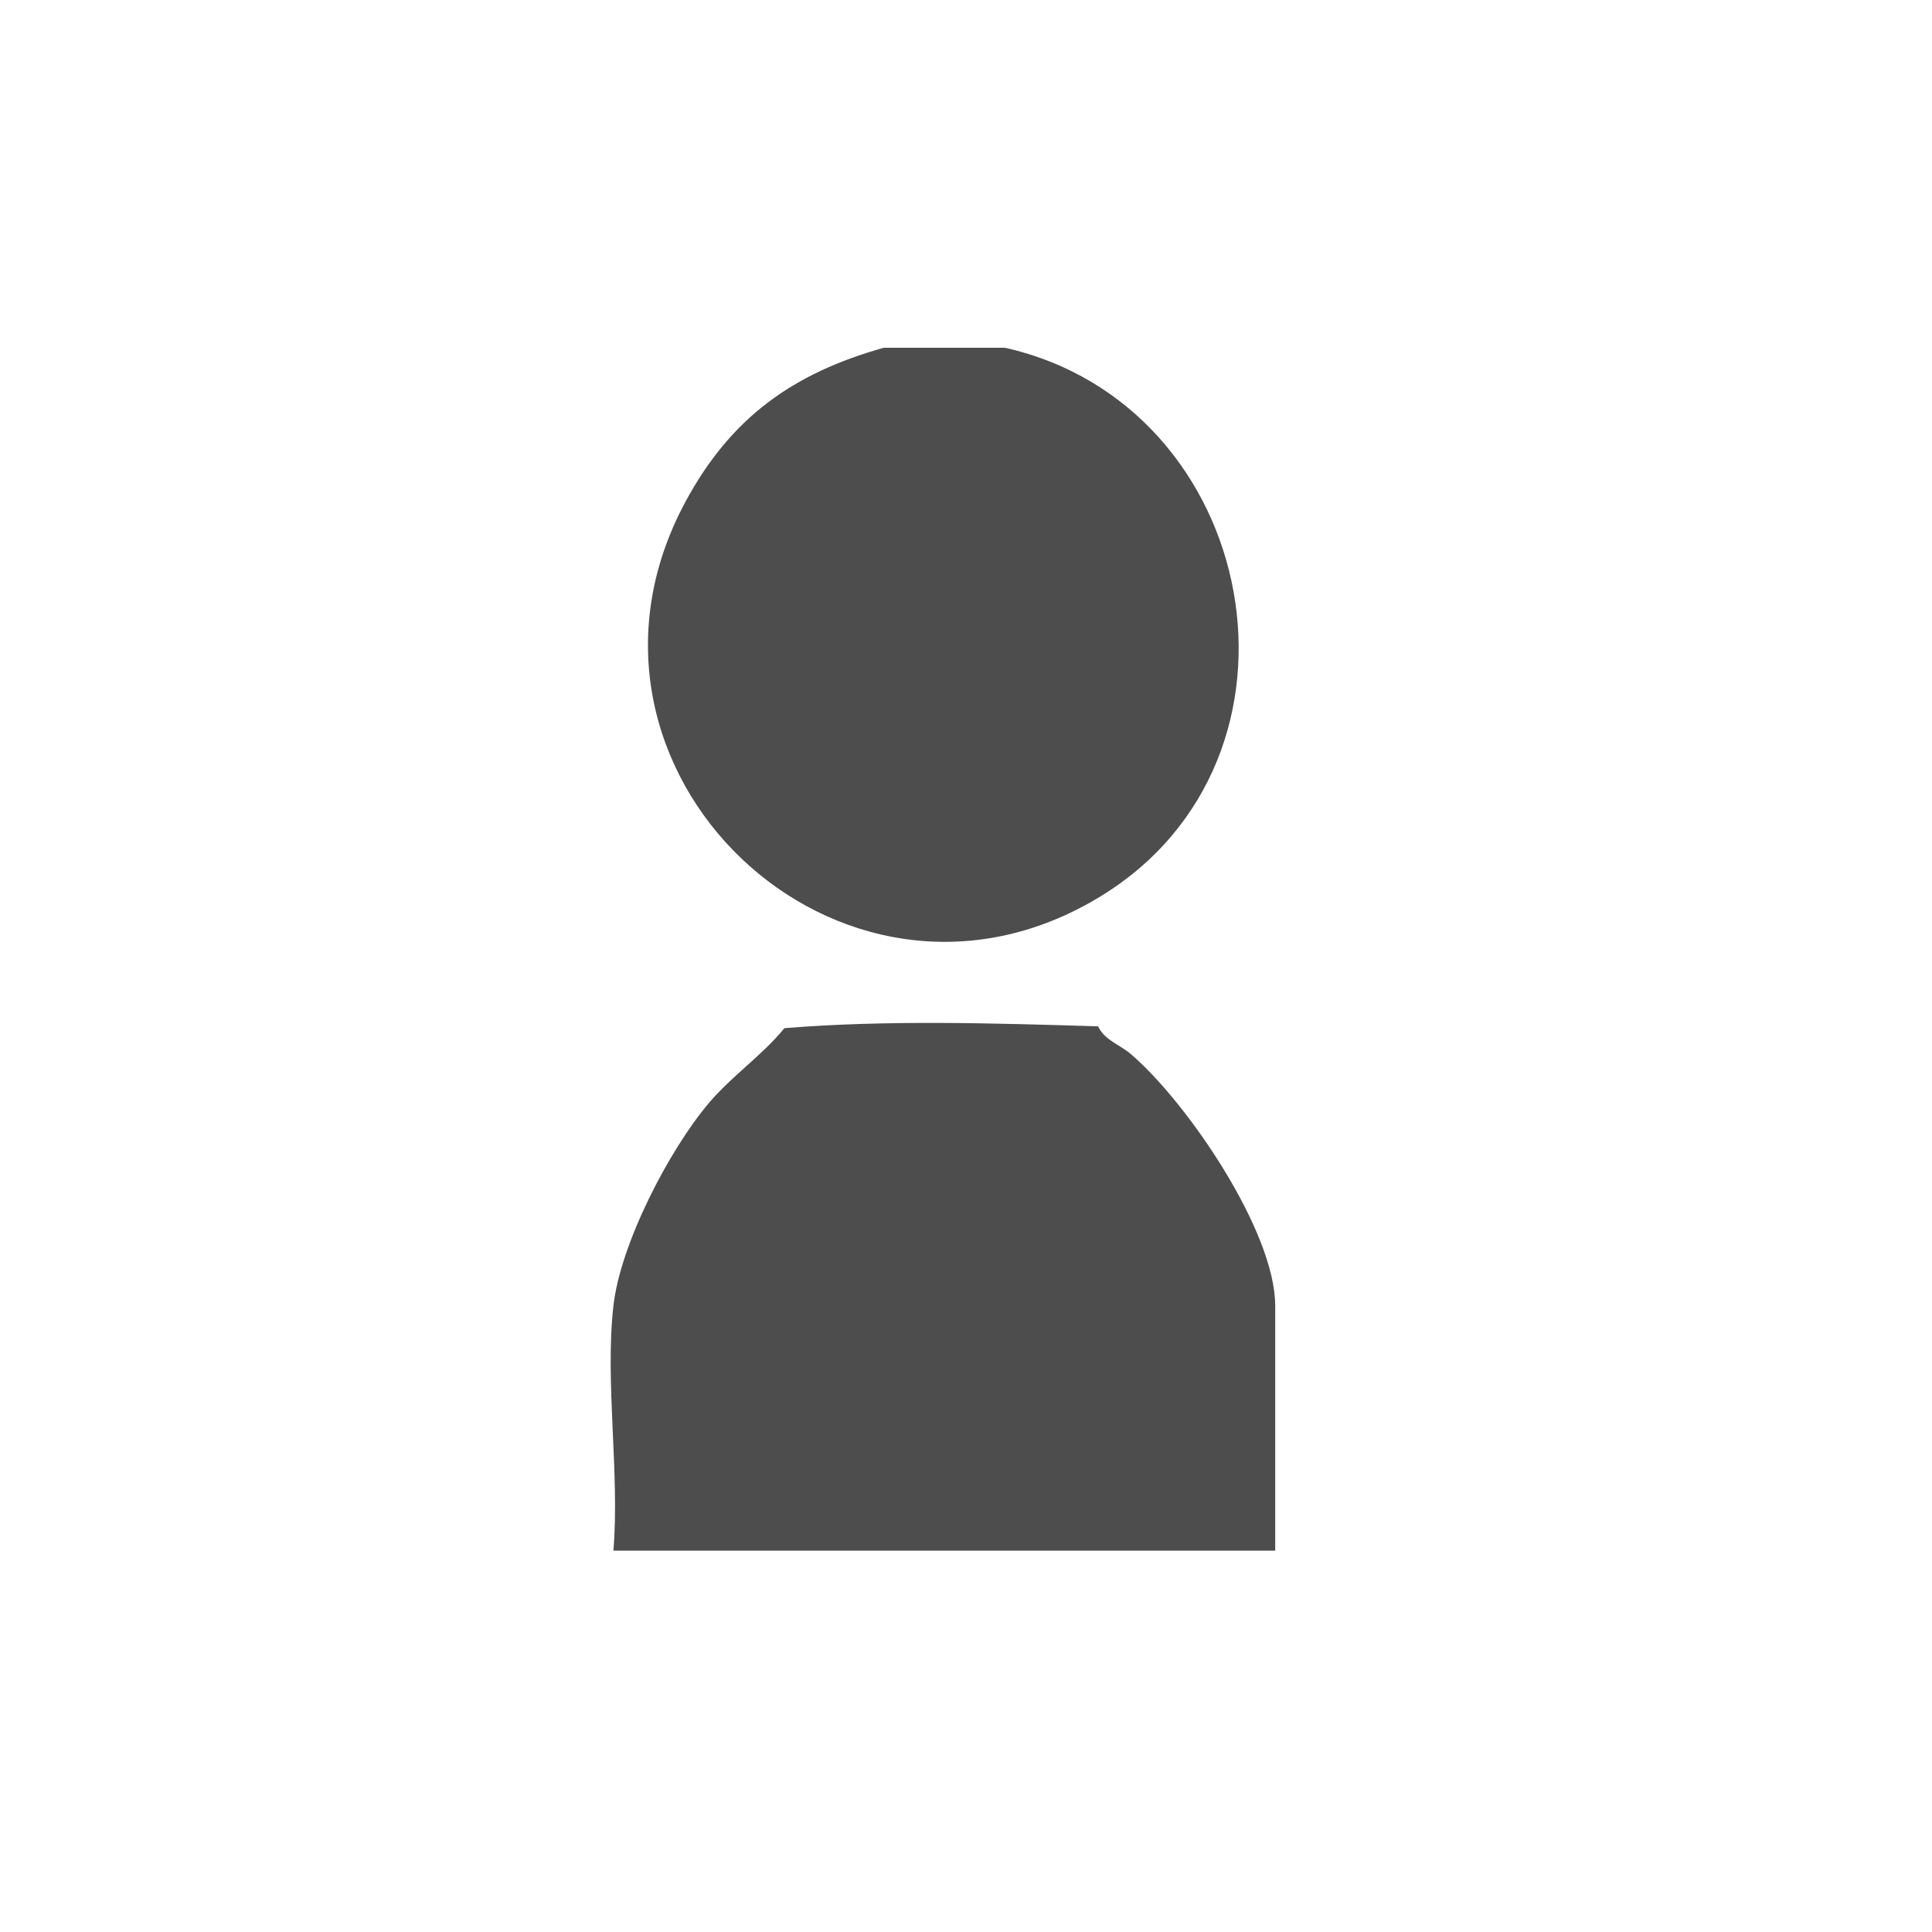
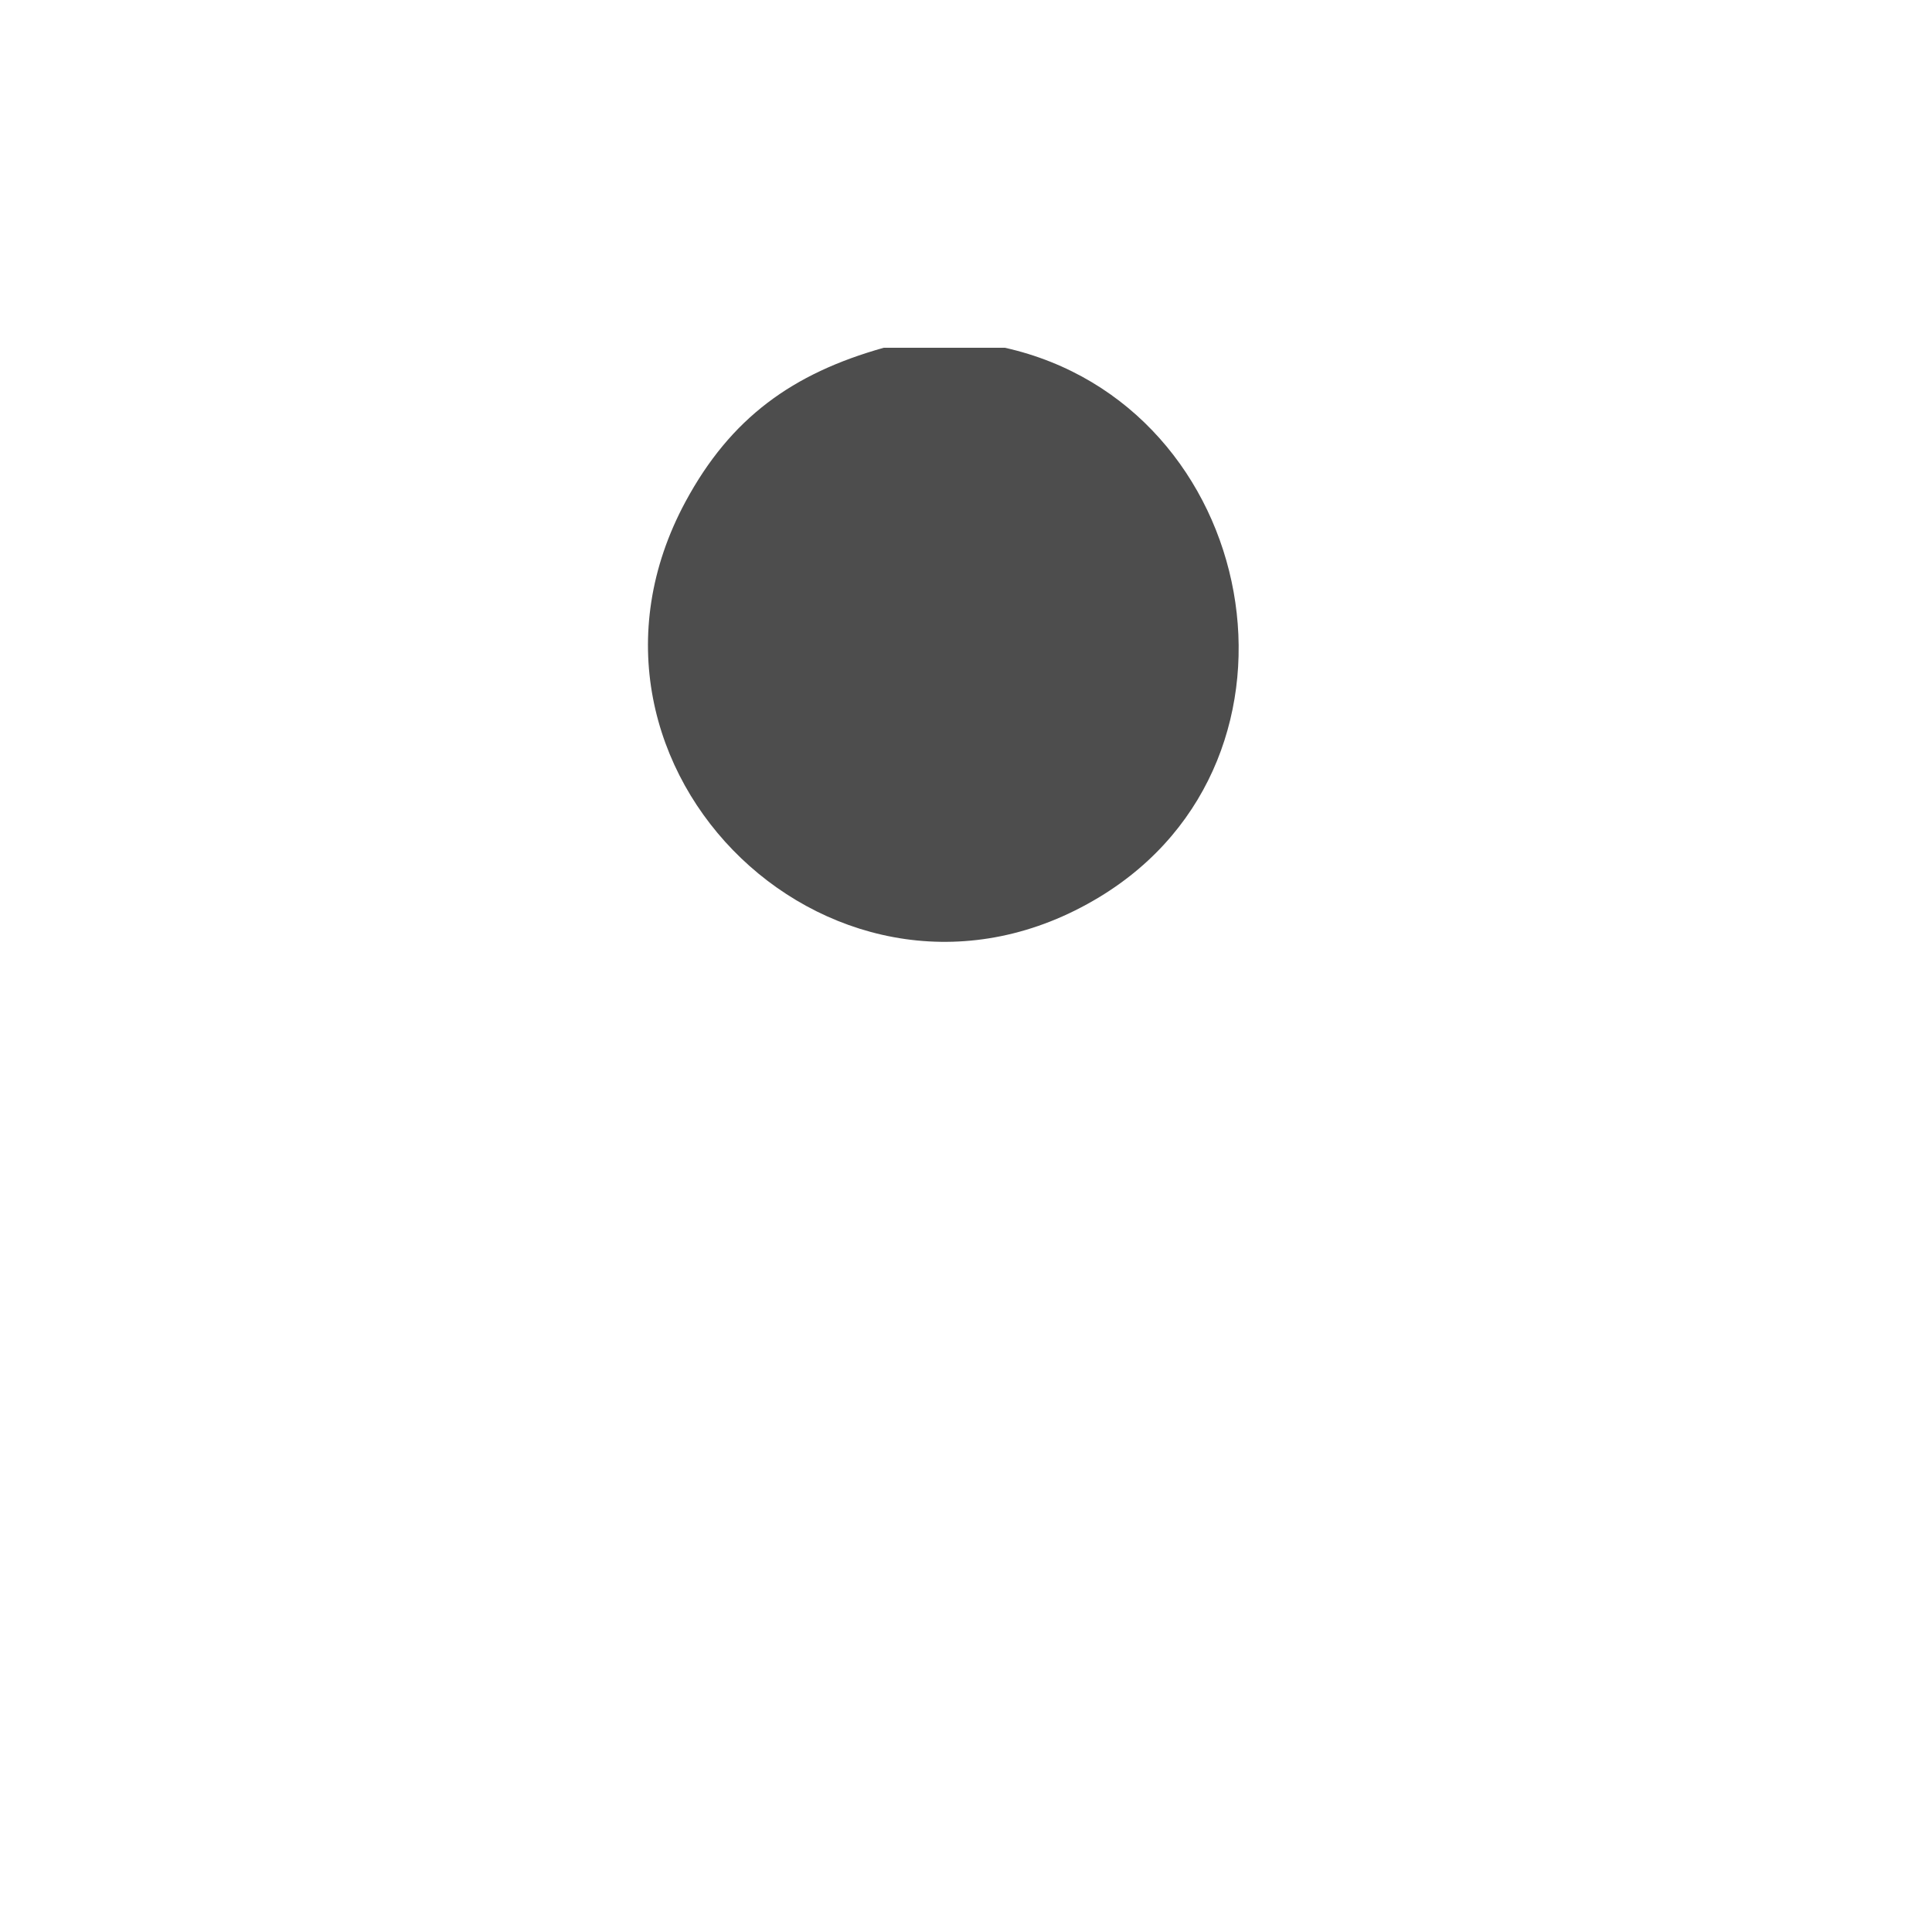
<svg xmlns="http://www.w3.org/2000/svg" id="_レイヤー_1" data-name="レイヤー 1" viewBox="0 0 400 400">
  <defs>
    <style>
      .cls-1 {
        fill: #4d4d4d;
      }
    </style>
  </defs>
  <path class="cls-1" d="M208.06,72c52.85,11.84,66.88,85.05,19.59,113.71-53.69,32.54-115.56-26.58-85.71-81.87,9.35-17.32,22.13-26.53,41.03-31.84h25.09Z" />
-   <path class="cls-1" d="M127,270.36c1.44-12.8,11.45-32.16,19.77-42,4.73-5.59,11.01-9.83,15.63-15.49,21.36-1.74,43.53-1.02,64.95-.38,1.4,2.93,4.35,3.68,6.77,5.74,11.62,9.92,29.9,36.68,29.9,52.13v50.68H127c1.32-16.08-1.78-34.93,0-50.68Z" />
</svg>